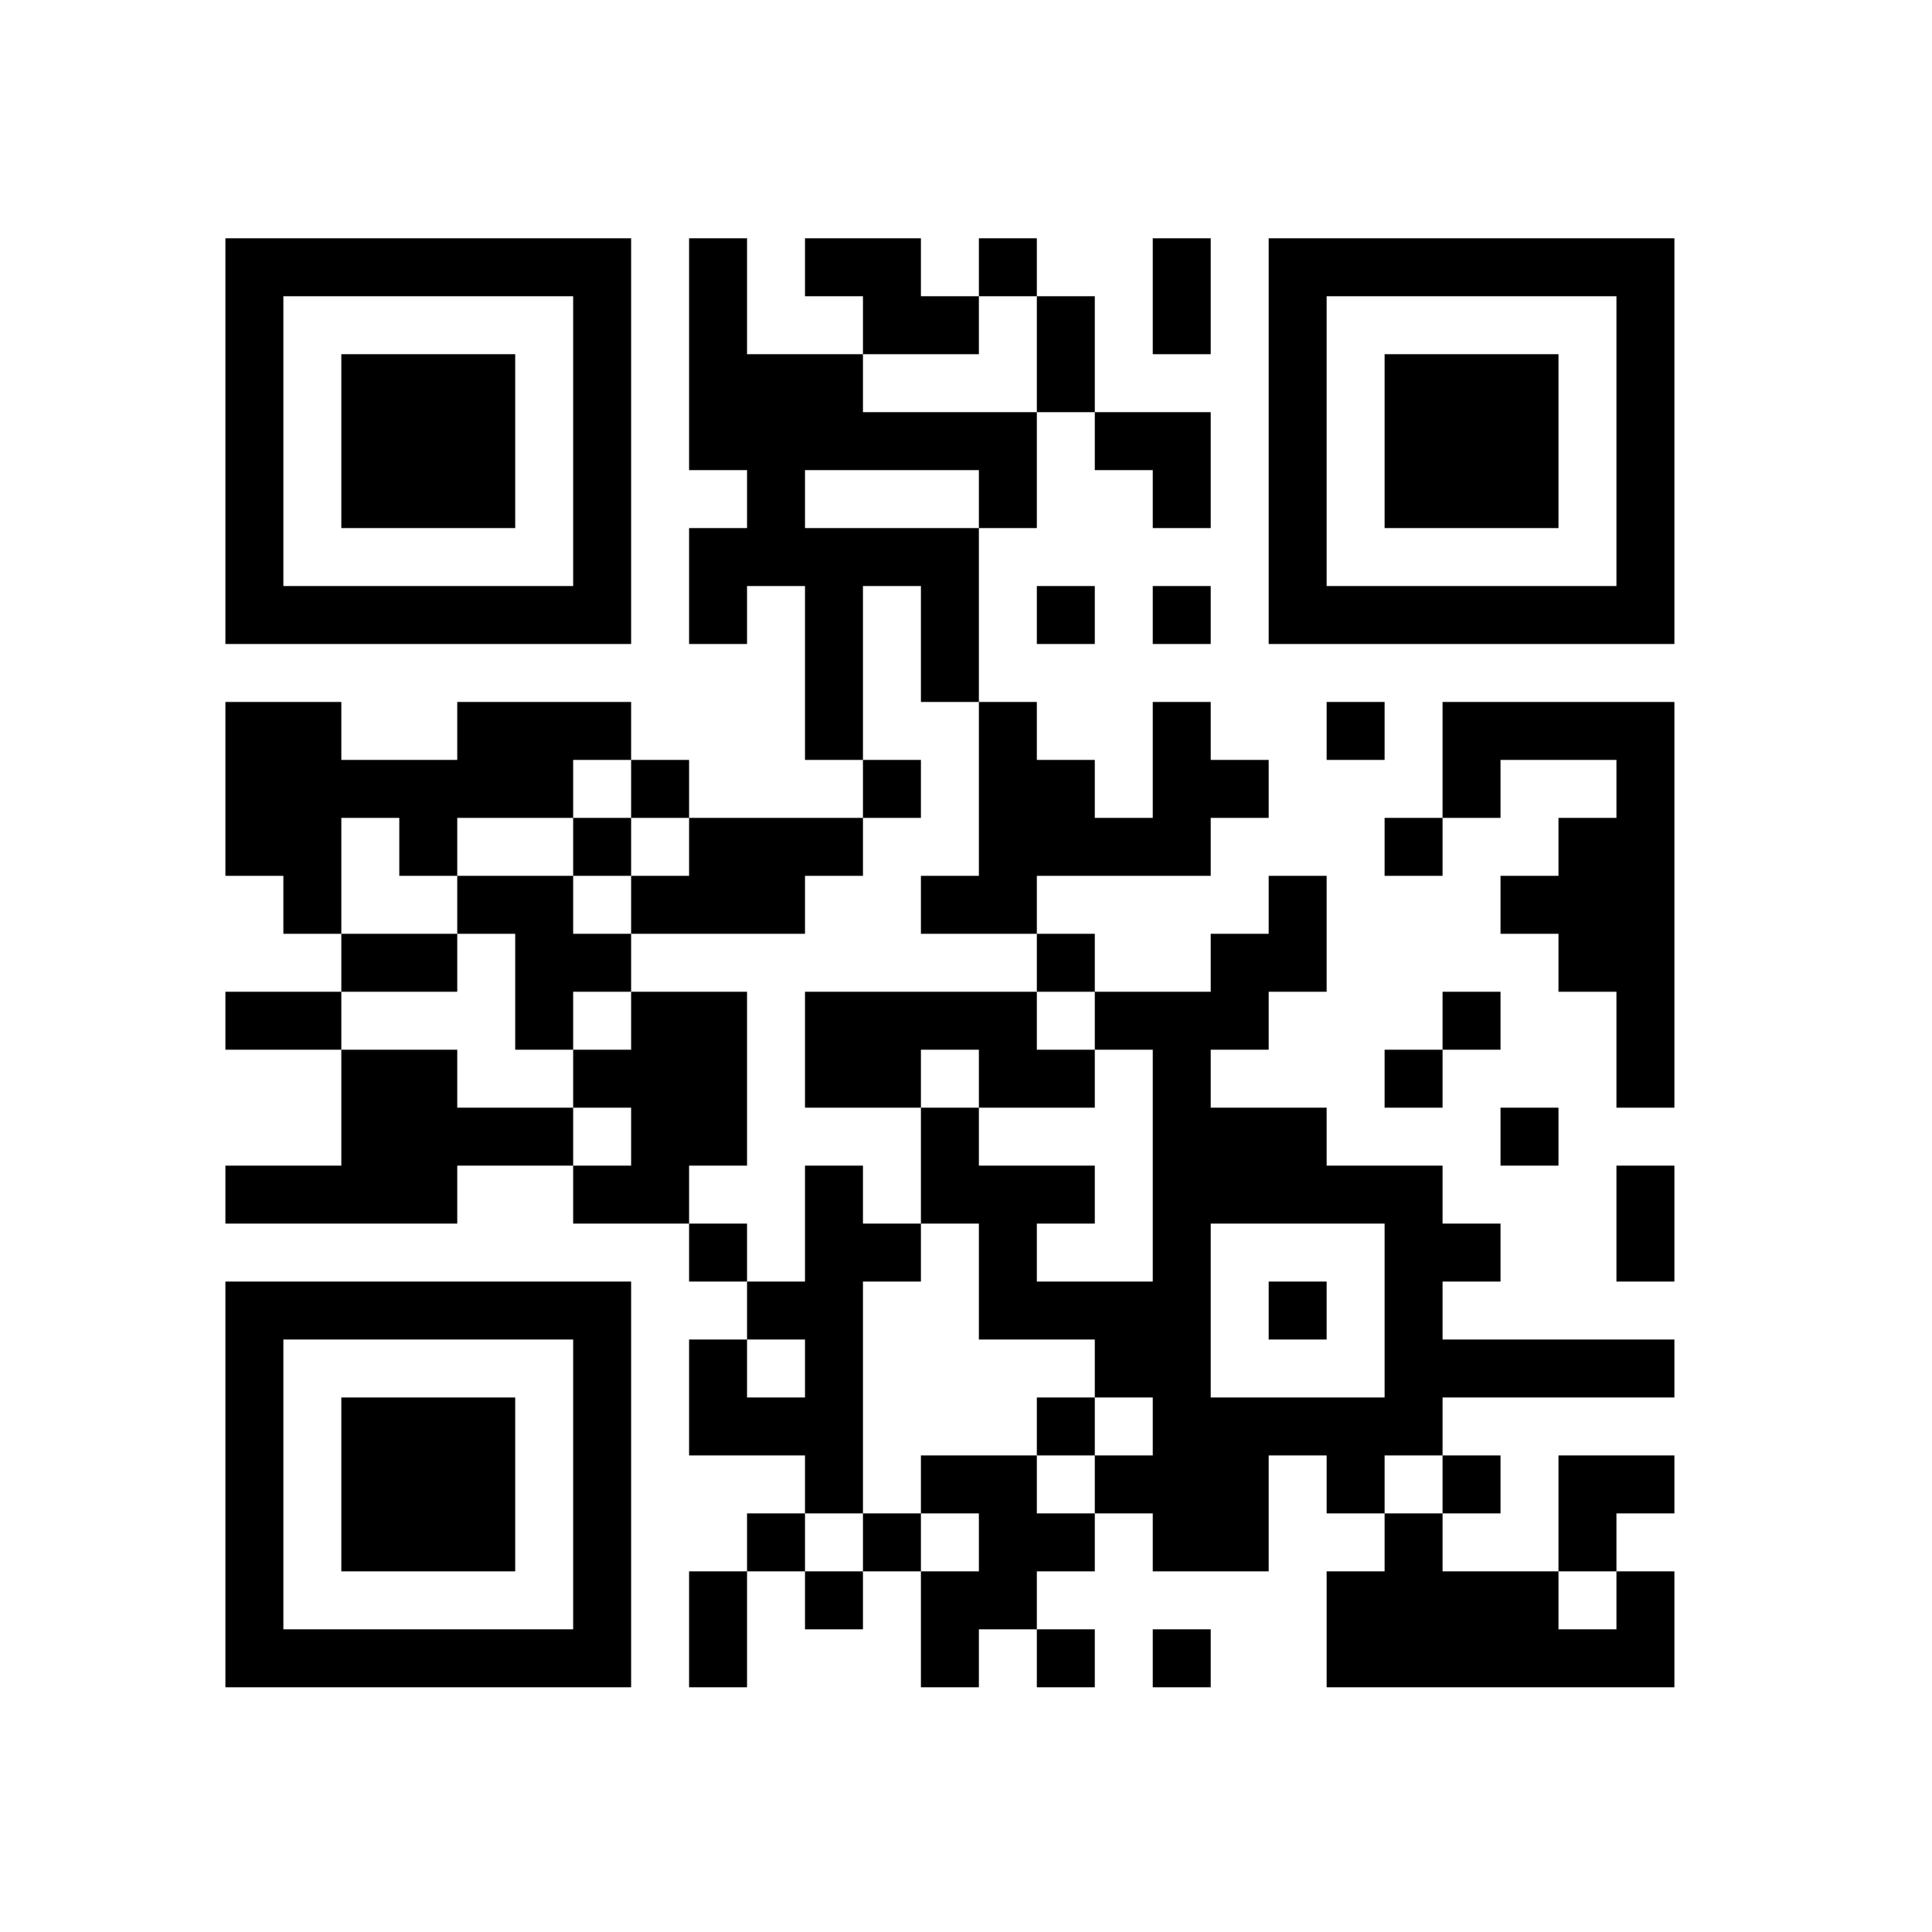
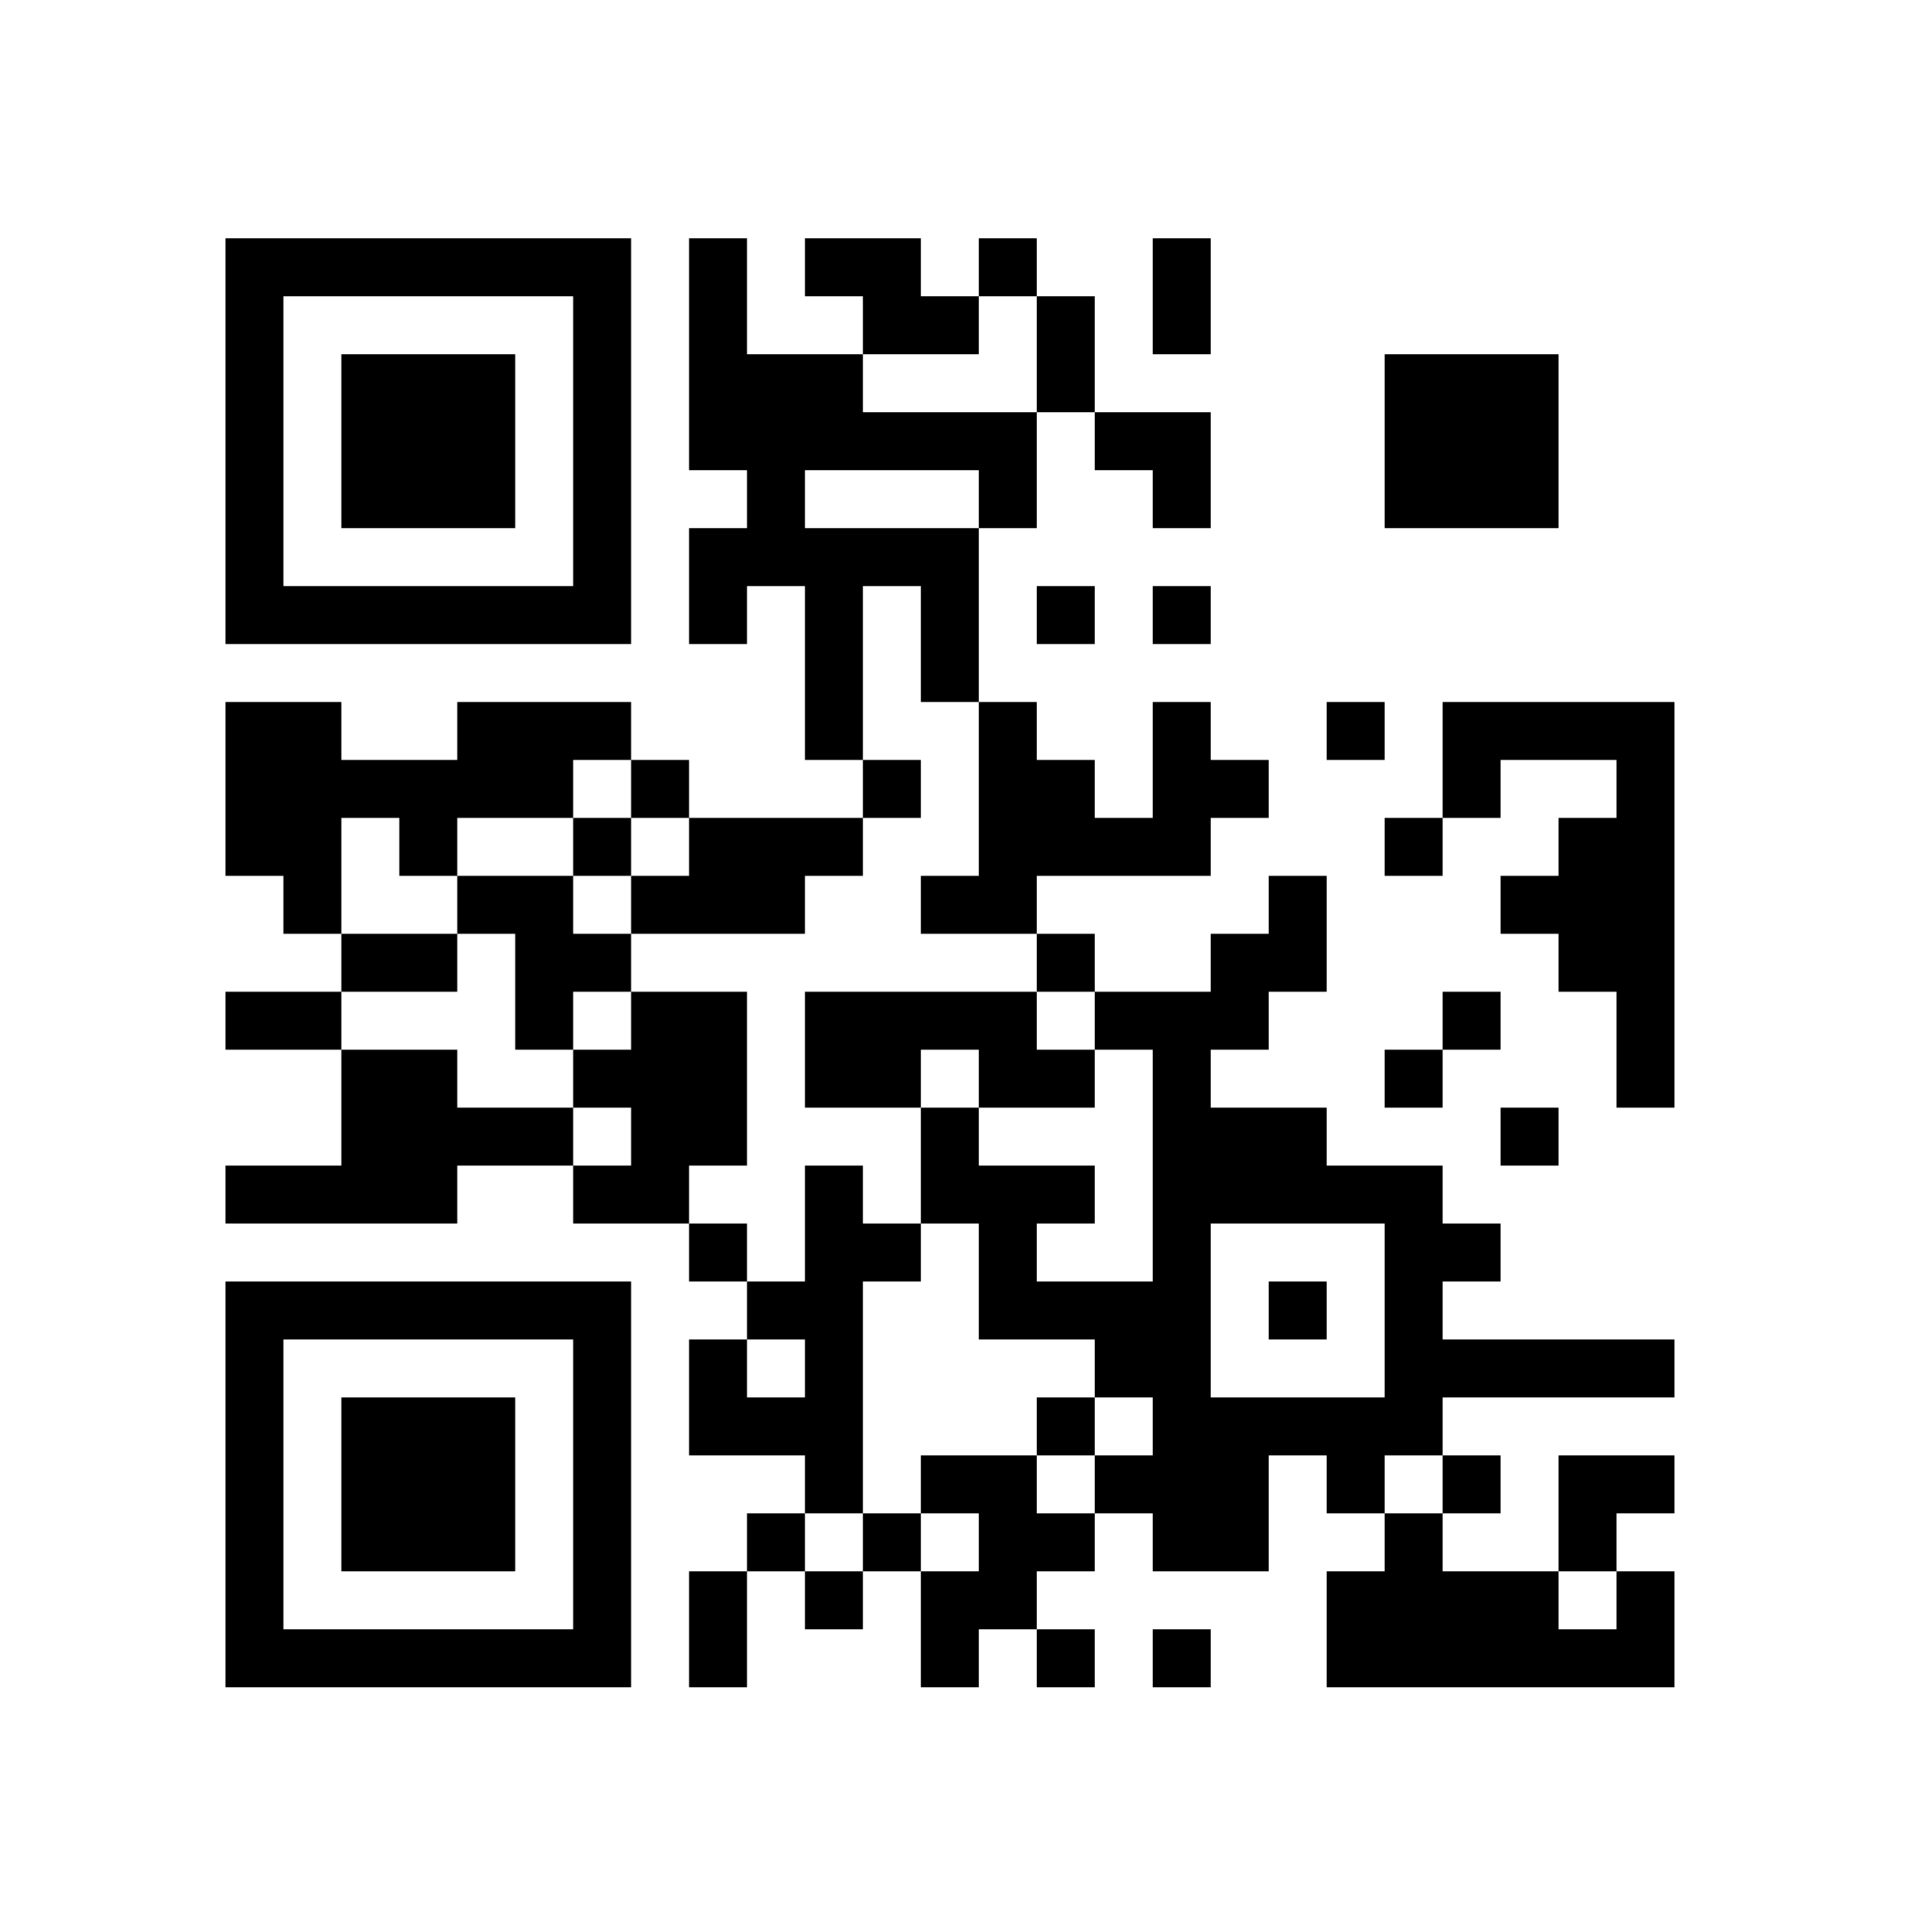
<svg xmlns="http://www.w3.org/2000/svg" version="1.0" width="300" height="300" viewBox="0 0 300 300" preserveAspectRatio="xMidYMid meet">
  <g transform="translate(0,300) scale(0.1,-0.1)" fill="#000000" stroke="none">
    <path d="M350 2315 l0 -315 315 0 315 0 0 315 0 315 -315 0 -315 0 0 -315z m540 0 l0 -225 -225 0 -225 0 0 225 0 225 225 0 225 0 0 -225z" />
    <path d="M530 2315 l0 -135 135 0 135 0 0 135 0 135 -135 0 -135 0 0 -135z" />
    <path d="M1070 2450 l0 -180 45 0 45 0 0 -45 0 -45 -45 0 -45 0 0 -90 0 -90 45 0 45 0 0 45 0 45 45 0 45 0 0 -135 0 -135 45 0 45 0 0 -45 0 -45 -135 0 -135 0 0 45 0 45 -45 0 -45 0 0 45 0 45 -135 0 -135 0 0 -45 0 -45 -90 0 -90 0 0 45 0 45 -90 0 -90 0 0 -135 0 -135 45 0 45 0 0 -45 0 -45 45 0 45 0 0 -45 0 -45 -90 0 -90 0 0 -45 0 -45 90 0 90 0 0 -90 0 -90 -90 0 -90 0 0 -45 0 -45 180 0 180 0 0 45 0 45 90 0 90 0 0 -45 0 -45 90 0 90 0 0 -45 0 -45 45 0 45 0 0 -45 0 -45 -45 0 -45 0 0 -90 0 -90 90 0 90 0 0 -45 0 -45 -45 0 -45 0 0 -45 0 -45 -45 0 -45 0 0 -90 0 -90 45 0 45 0 0 90 0 90 45 0 45 0 0 -45 0 -45 45 0 45 0 0 45 0 45 45 0 45 0 0 -90 0 -90 45 0 45 0 0 45 0 45 45 0 45 0 0 -45 0 -45 45 0 45 0 0 45 0 45 -45 0 -45 0 0 45 0 45 45 0 45 0 0 45 0 45 45 0 45 0 0 -45 0 -45 90 0 90 0 0 90 0 90 45 0 45 0 0 -45 0 -45 45 0 45 0 0 -45 0 -45 -45 0 -45 0 0 -90 0 -90 270 0 270 0 0 90 0 90 -45 0 -45 0 0 45 0 45 45 0 45 0 0 45 0 45 -90 0 -90 0 0 -90 0 -90 -90 0 -90 0 0 45 0 45 45 0 45 0 0 45 0 45 -45 0 -45 0 0 45 0 45 180 0 180 0 0 45 0 45 -180 0 -180 0 0 45 0 45 45 0 45 0 0 45 0 45 -45 0 -45 0 0 45 0 45 -90 0 -90 0 0 45 0 45 -90 0 -90 0 0 45 0 45 45 0 45 0 0 45 0 45 45 0 45 0 0 90 0 90 -45 0 -45 0 0 -45 0 -45 -45 0 -45 0 0 -45 0 -45 -90 0 -90 0 0 45 0 45 -45 0 -45 0 0 45 0 45 135 0 135 0 0 45 0 45 45 0 45 0 0 45 0 45 -45 0 -45 0 0 45 0 45 -45 0 -45 0 0 -90 0 -90 -45 0 -45 0 0 45 0 45 -45 0 -45 0 0 45 0 45 -45 0 -45 0 0 135 0 135 45 0 45 0 0 90 0 90 45 0 45 0 0 -45 0 -45 45 0 45 0 0 -45 0 -45 45 0 45 0 0 90 0 90 -90 0 -90 0 0 90 0 90 -45 0 -45 0 0 45 0 45 -45 0 -45 0 0 -45 0 -45 -45 0 -45 0 0 45 0 45 -90 0 -90 0 0 -45 0 -45 45 0 45 0 0 -45 0 -45 -90 0 -90 0 0 90 0 90 -45 0 -45 0 0 -180z m540 0 l0 -90 -135 0 -135 0 0 45 0 45 90 0 90 0 0 45 0 45 45 0 45 0 0 -90z m-90 -225 l0 -45 -135 0 -135 0 0 45 0 45 135 0 135 0 0 -45z m-90 -225 l0 -90 45 0 45 0 0 -135 0 -135 -45 0 -45 0 0 -45 0 -45 90 0 90 0 0 -45 0 -45 45 0 45 0 0 -45 0 -45 45 0 45 0 0 -180 0 -180 -90 0 -90 0 0 45 0 45 45 0 45 0 0 45 0 45 -90 0 -90 0 0 45 0 45 -45 0 -45 0 0 -90 0 -90 45 0 45 0 0 -90 0 -90 90 0 90 0 0 -45 0 -45 45 0 45 0 0 -45 0 -45 -45 0 -45 0 0 -45 0 -45 -45 0 -45 0 0 45 0 45 -90 0 -90 0 0 -45 0 -45 45 0 45 0 0 -45 0 -45 -45 0 -45 0 0 45 0 45 -45 0 -45 0 0 -45 0 -45 -45 0 -45 0 0 45 0 45 45 0 45 0 0 180 0 180 45 0 45 0 0 45 0 45 -45 0 -45 0 0 45 0 45 -45 0 -45 0 0 -90 0 -90 -45 0 -45 0 0 45 0 45 -45 0 -45 0 0 45 0 45 45 0 45 0 0 135 0 135 -90 0 -90 0 0 -45 0 -45 -45 0 -45 0 0 -45 0 -45 45 0 45 0 0 -45 0 -45 -45 0 -45 0 0 45 0 45 -90 0 -90 0 0 45 0 45 -90 0 -90 0 0 45 0 45 90 0 90 0 0 45 0 45 -90 0 -90 0 0 90 0 90 45 0 45 0 0 -45 0 -45 45 0 45 0 0 45 0 45 90 0 90 0 0 45 0 45 45 0 45 0 0 -45 0 -45 45 0 45 0 0 -45 0 -45 -45 0 -45 0 0 -45 0 -45 135 0 135 0 0 45 0 45 45 0 45 0 0 45 0 45 45 0 45 0 0 45 0 45 -45 0 -45 0 0 135 0 135 45 0 45 0 0 -90z m720 -1035 l0 -135 -135 0 -135 0 0 135 0 135 135 0 135 0 0 -135z m-900 -90 l0 -45 -45 0 -45 0 0 45 0 45 45 0 45 0 0 -45z m990 -180 l0 -45 -45 0 -45 0 0 45 0 45 45 0 45 0 0 -45z m270 -180 l0 -45 -45 0 -45 0 0 45 0 45 45 0 45 0 0 -45z" />
    <path d="M890 1685 l0 -45 -90 0 -90 0 0 -45 0 -45 45 0 45 0 0 -90 0 -90 45 0 45 0 0 45 0 45 45 0 45 0 0 45 0 45 -45 0 -45 0 0 45 0 45 45 0 45 0 0 45 0 45 -45 0 -45 0 0 -45z" />
    <path d="M1250 1370 l0 -90 90 0 90 0 0 45 0 45 45 0 45 0 0 -45 0 -45 90 0 90 0 0 45 0 45 -45 0 -45 0 0 45 0 45 -180 0 -180 0 0 -90z" />
    <path d="M1610 785 l0 -45 45 0 45 0 0 45 0 45 -45 0 -45 0 0 -45z" />
    <path d="M1970 965 l0 -45 45 0 45 0 0 45 0 45 -45 0 -45 0 0 -45z" />
    <path d="M1790 2540 l0 -90 45 0 45 0 0 90 0 90 -45 0 -45 0 0 -90z" />
-     <path d="M1970 2315 l0 -315 315 0 315 0 0 315 0 315 -315 0 -315 0 0 -315z m540 0 l0 -225 -225 0 -225 0 0 225 0 225 225 0 225 0 0 -225z" />
    <path d="M2150 2315 l0 -135 135 0 135 0 0 135 0 135 -135 0 -135 0 0 -135z" />
    <path d="M1610 2045 l0 -45 45 0 45 0 0 45 0 45 -45 0 -45 0 0 -45z" />
    <path d="M1790 2045 l0 -45 45 0 45 0 0 45 0 45 -45 0 -45 0 0 -45z" />
    <path d="M2060 1865 l0 -45 45 0 45 0 0 45 0 45 -45 0 -45 0 0 -45z" />
    <path d="M2240 1820 l0 -90 -45 0 -45 0 0 -45 0 -45 45 0 45 0 0 45 0 45 45 0 45 0 0 45 0 45 90 0 90 0 0 -45 0 -45 -45 0 -45 0 0 -45 0 -45 -45 0 -45 0 0 -45 0 -45 45 0 45 0 0 -45 0 -45 45 0 45 0 0 -90 0 -90 45 0 45 0 0 315 0 315 -180 0 -180 0 0 -90z" />
    <path d="M2240 1415 l0 -45 -45 0 -45 0 0 -45 0 -45 45 0 45 0 0 45 0 45 45 0 45 0 0 45 0 45 -45 0 -45 0 0 -45z" />
    <path d="M2330 1235 l0 -45 45 0 45 0 0 45 0 45 -45 0 -45 0 0 -45z" />
-     <path d="M2510 1100 l0 -90 45 0 45 0 0 90 0 90 -45 0 -45 0 0 -90z" />
+     <path d="M2510 1100 z" />
    <path d="M350 695 l0 -315 315 0 315 0 0 315 0 315 -315 0 -315 0 0 -315z m540 0 l0 -225 -225 0 -225 0 0 225 0 225 225 0 225 0 0 -225z" />
    <path d="M530 695 l0 -135 135 0 135 0 0 135 0 135 -135 0 -135 0 0 -135z" />
    <path d="M1790 425 l0 -45 45 0 45 0 0 45 0 45 -45 0 -45 0 0 -45z" />
  </g>
</svg>